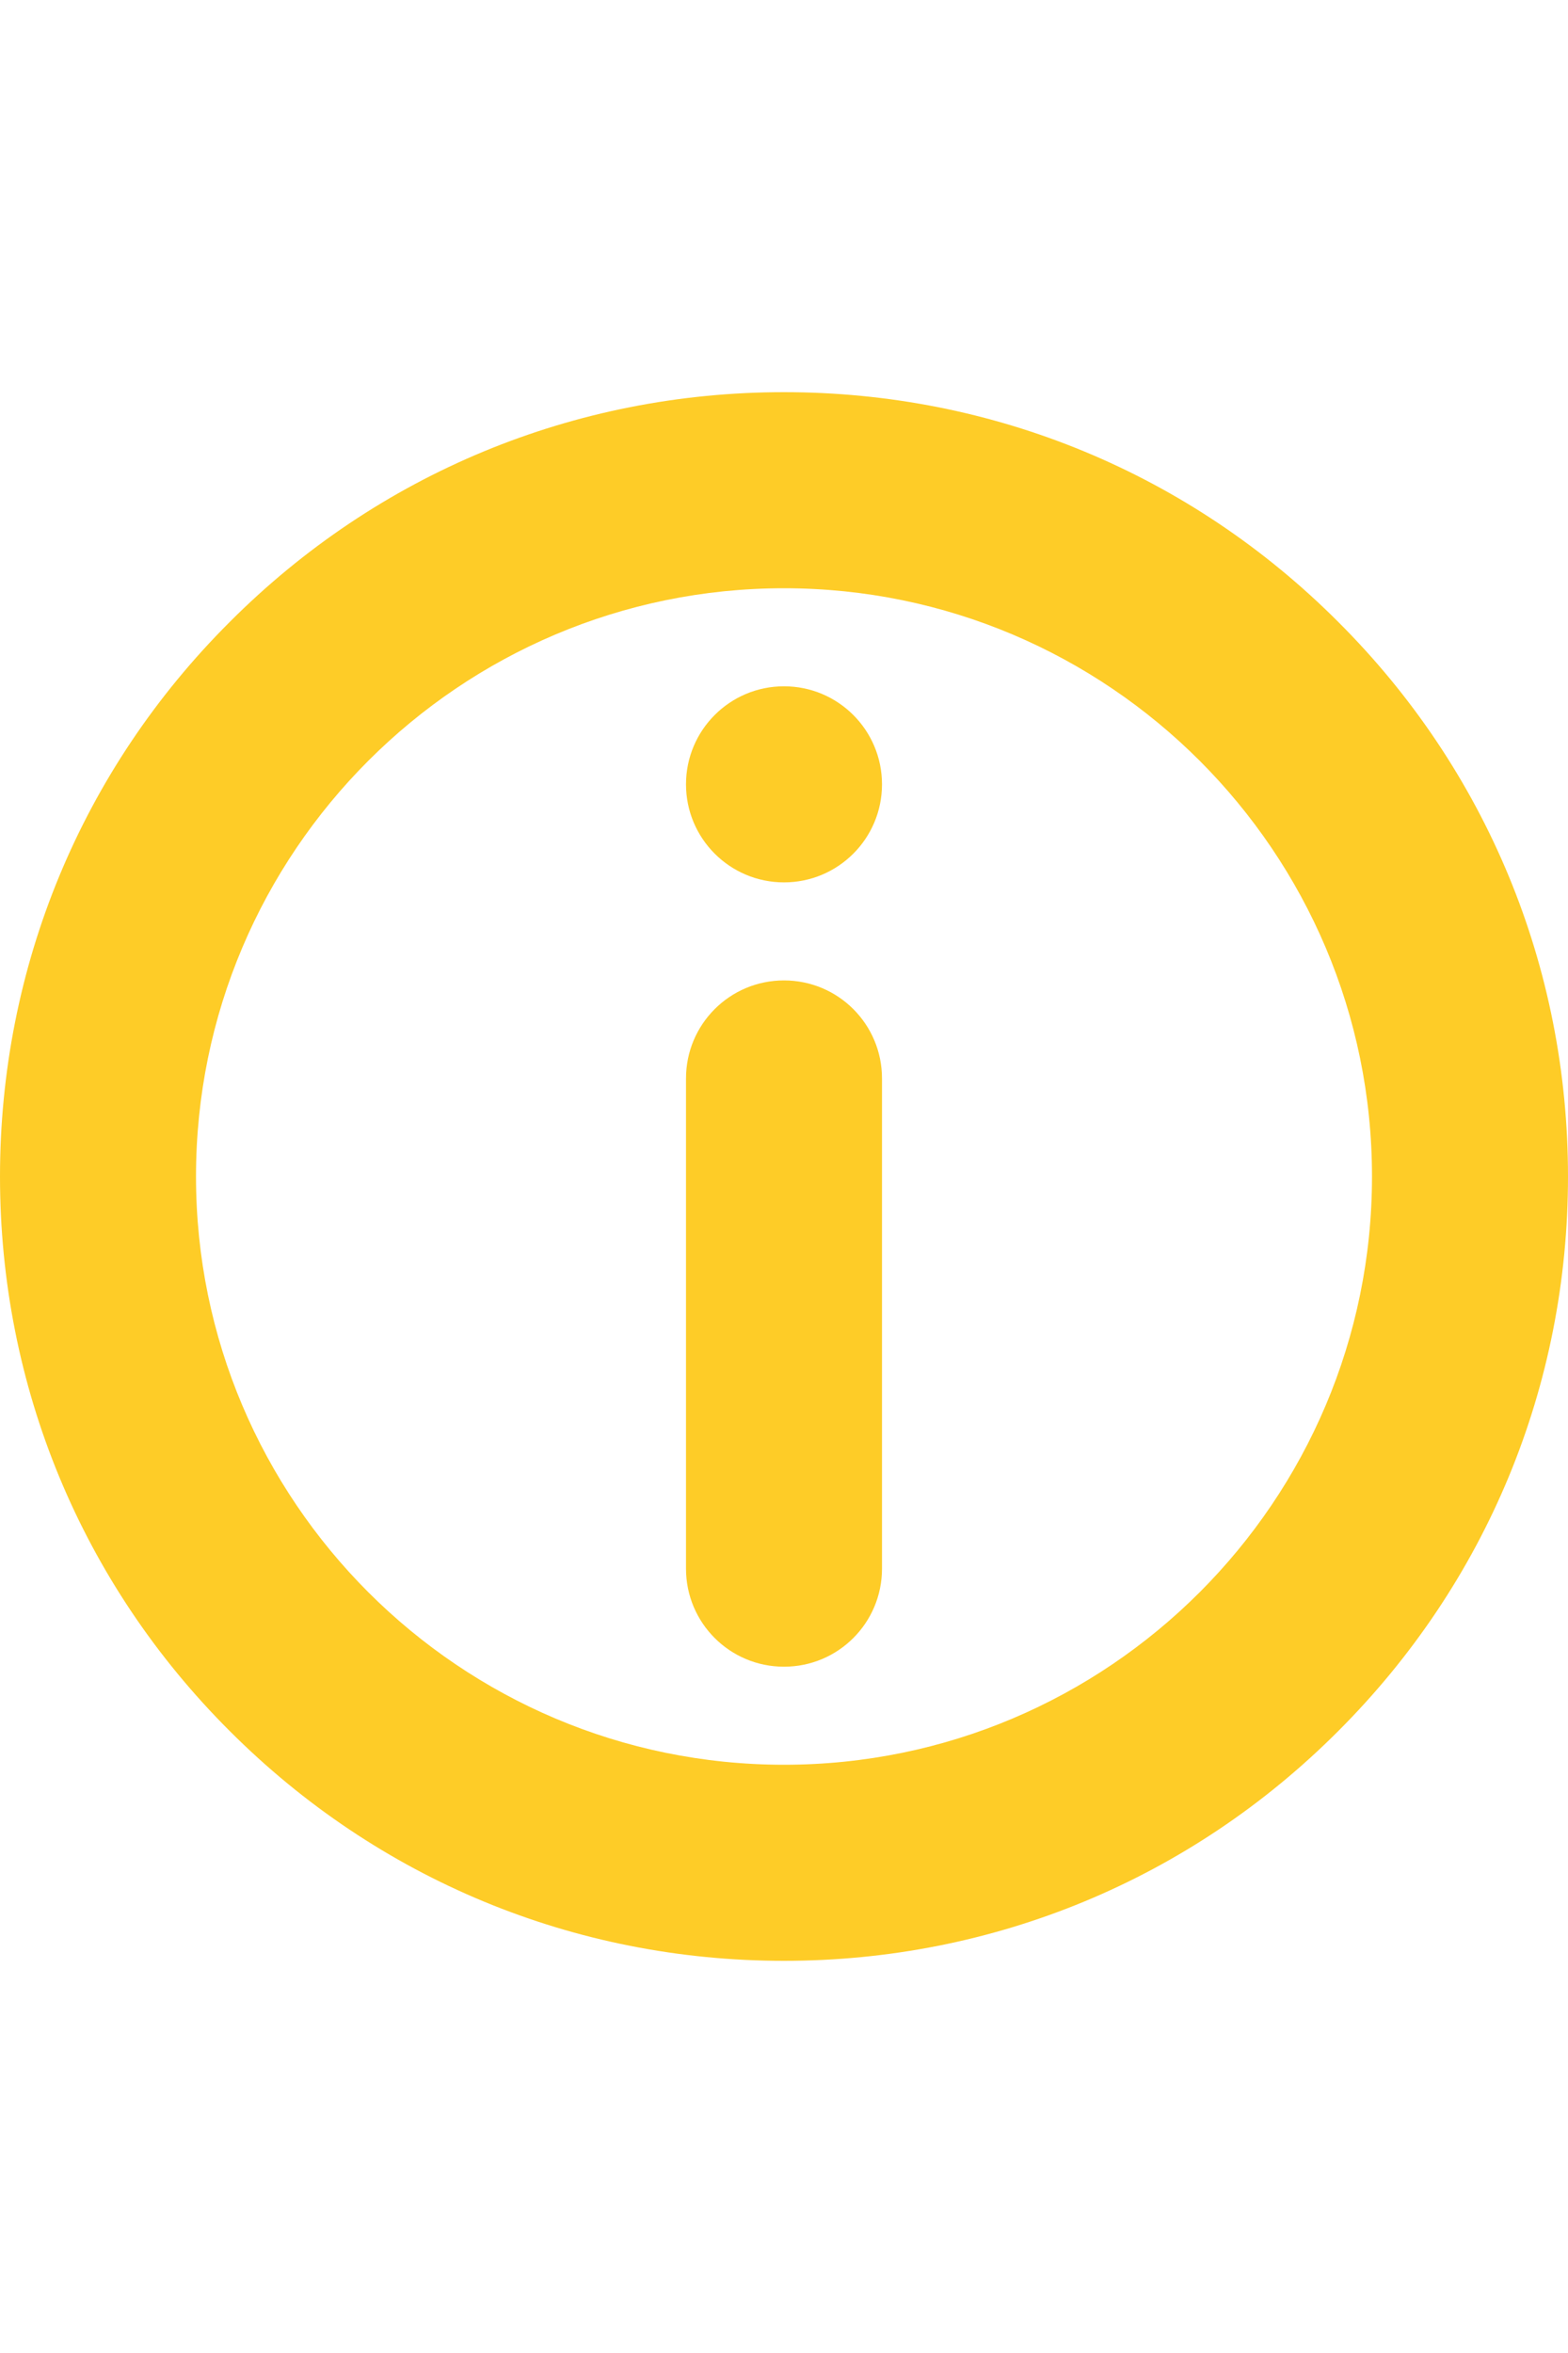
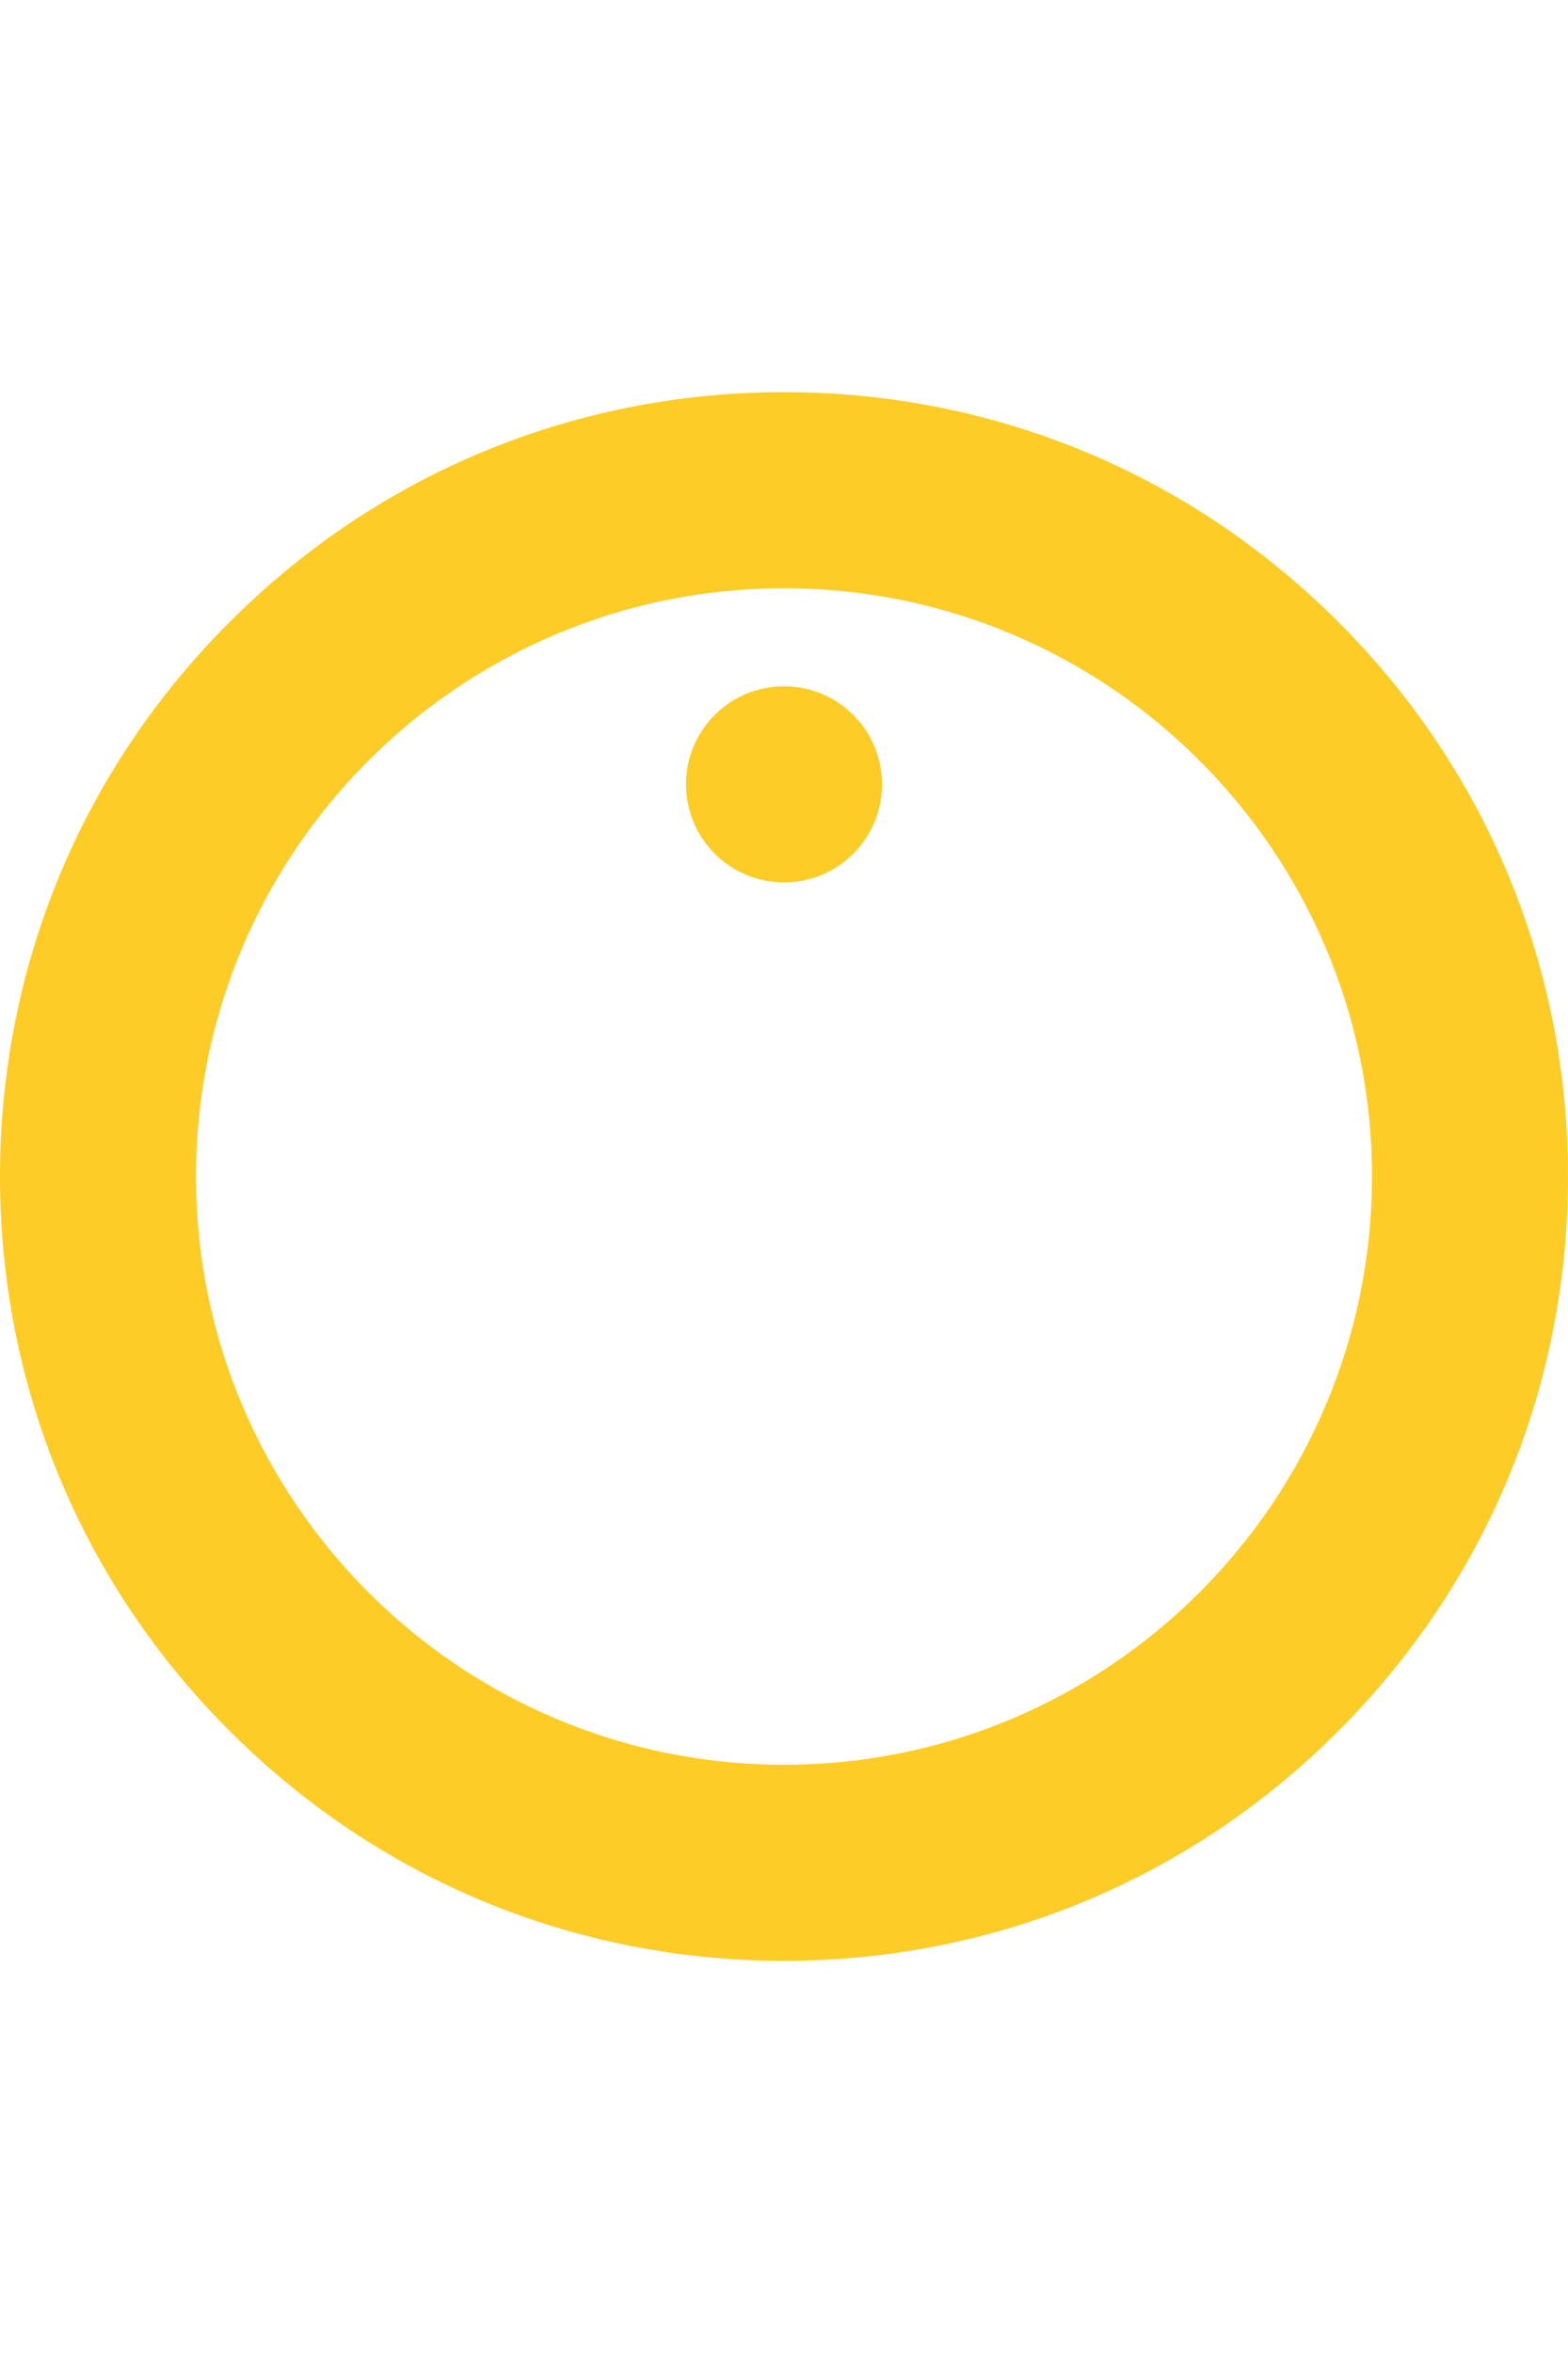
<svg xmlns="http://www.w3.org/2000/svg" width="16" height="24" viewBox="0 0 16 24" fill="none">
-   <path d="M8 10C7.447 10 7 10.447 7 11V16C7 16.553 7.447 17 8 17C8.553 17 9 16.553 9 16V11C9 10.447 8.553 10 8 10Z" fill="#FECC27" />
  <path d="M9 8C9 8.552 8.553 9 8 9C7.447 9 7 8.552 7 8C7 7.448 7.447 7 8 7C8.553 7 9 7.448 9 8Z" fill="#FECC27" />
  <path fill-rule="evenodd" clip-rule="evenodd" d="M8 4C10.138 4 12.146 4.831 13.656 6.344C15.169 7.853 16 9.863 16 12C16 14.137 15.169 16.144 13.656 17.656C12.146 19.169 10.138 20 8 20C5.862 20 3.856 19.169 2.344 17.656C0.831 16.147 0 14.137 0 12C0 9.863 0.831 7.853 2.344 6.344C3.854 4.831 5.862 4 8 4ZM2 12C2 15.309 4.69 18 8 18C11.31 18 14 15.309 14 12C14 8.691 11.31 6 8 6C4.69 6 2 8.691 2 12Z" fill="#FECC27" />
</svg>